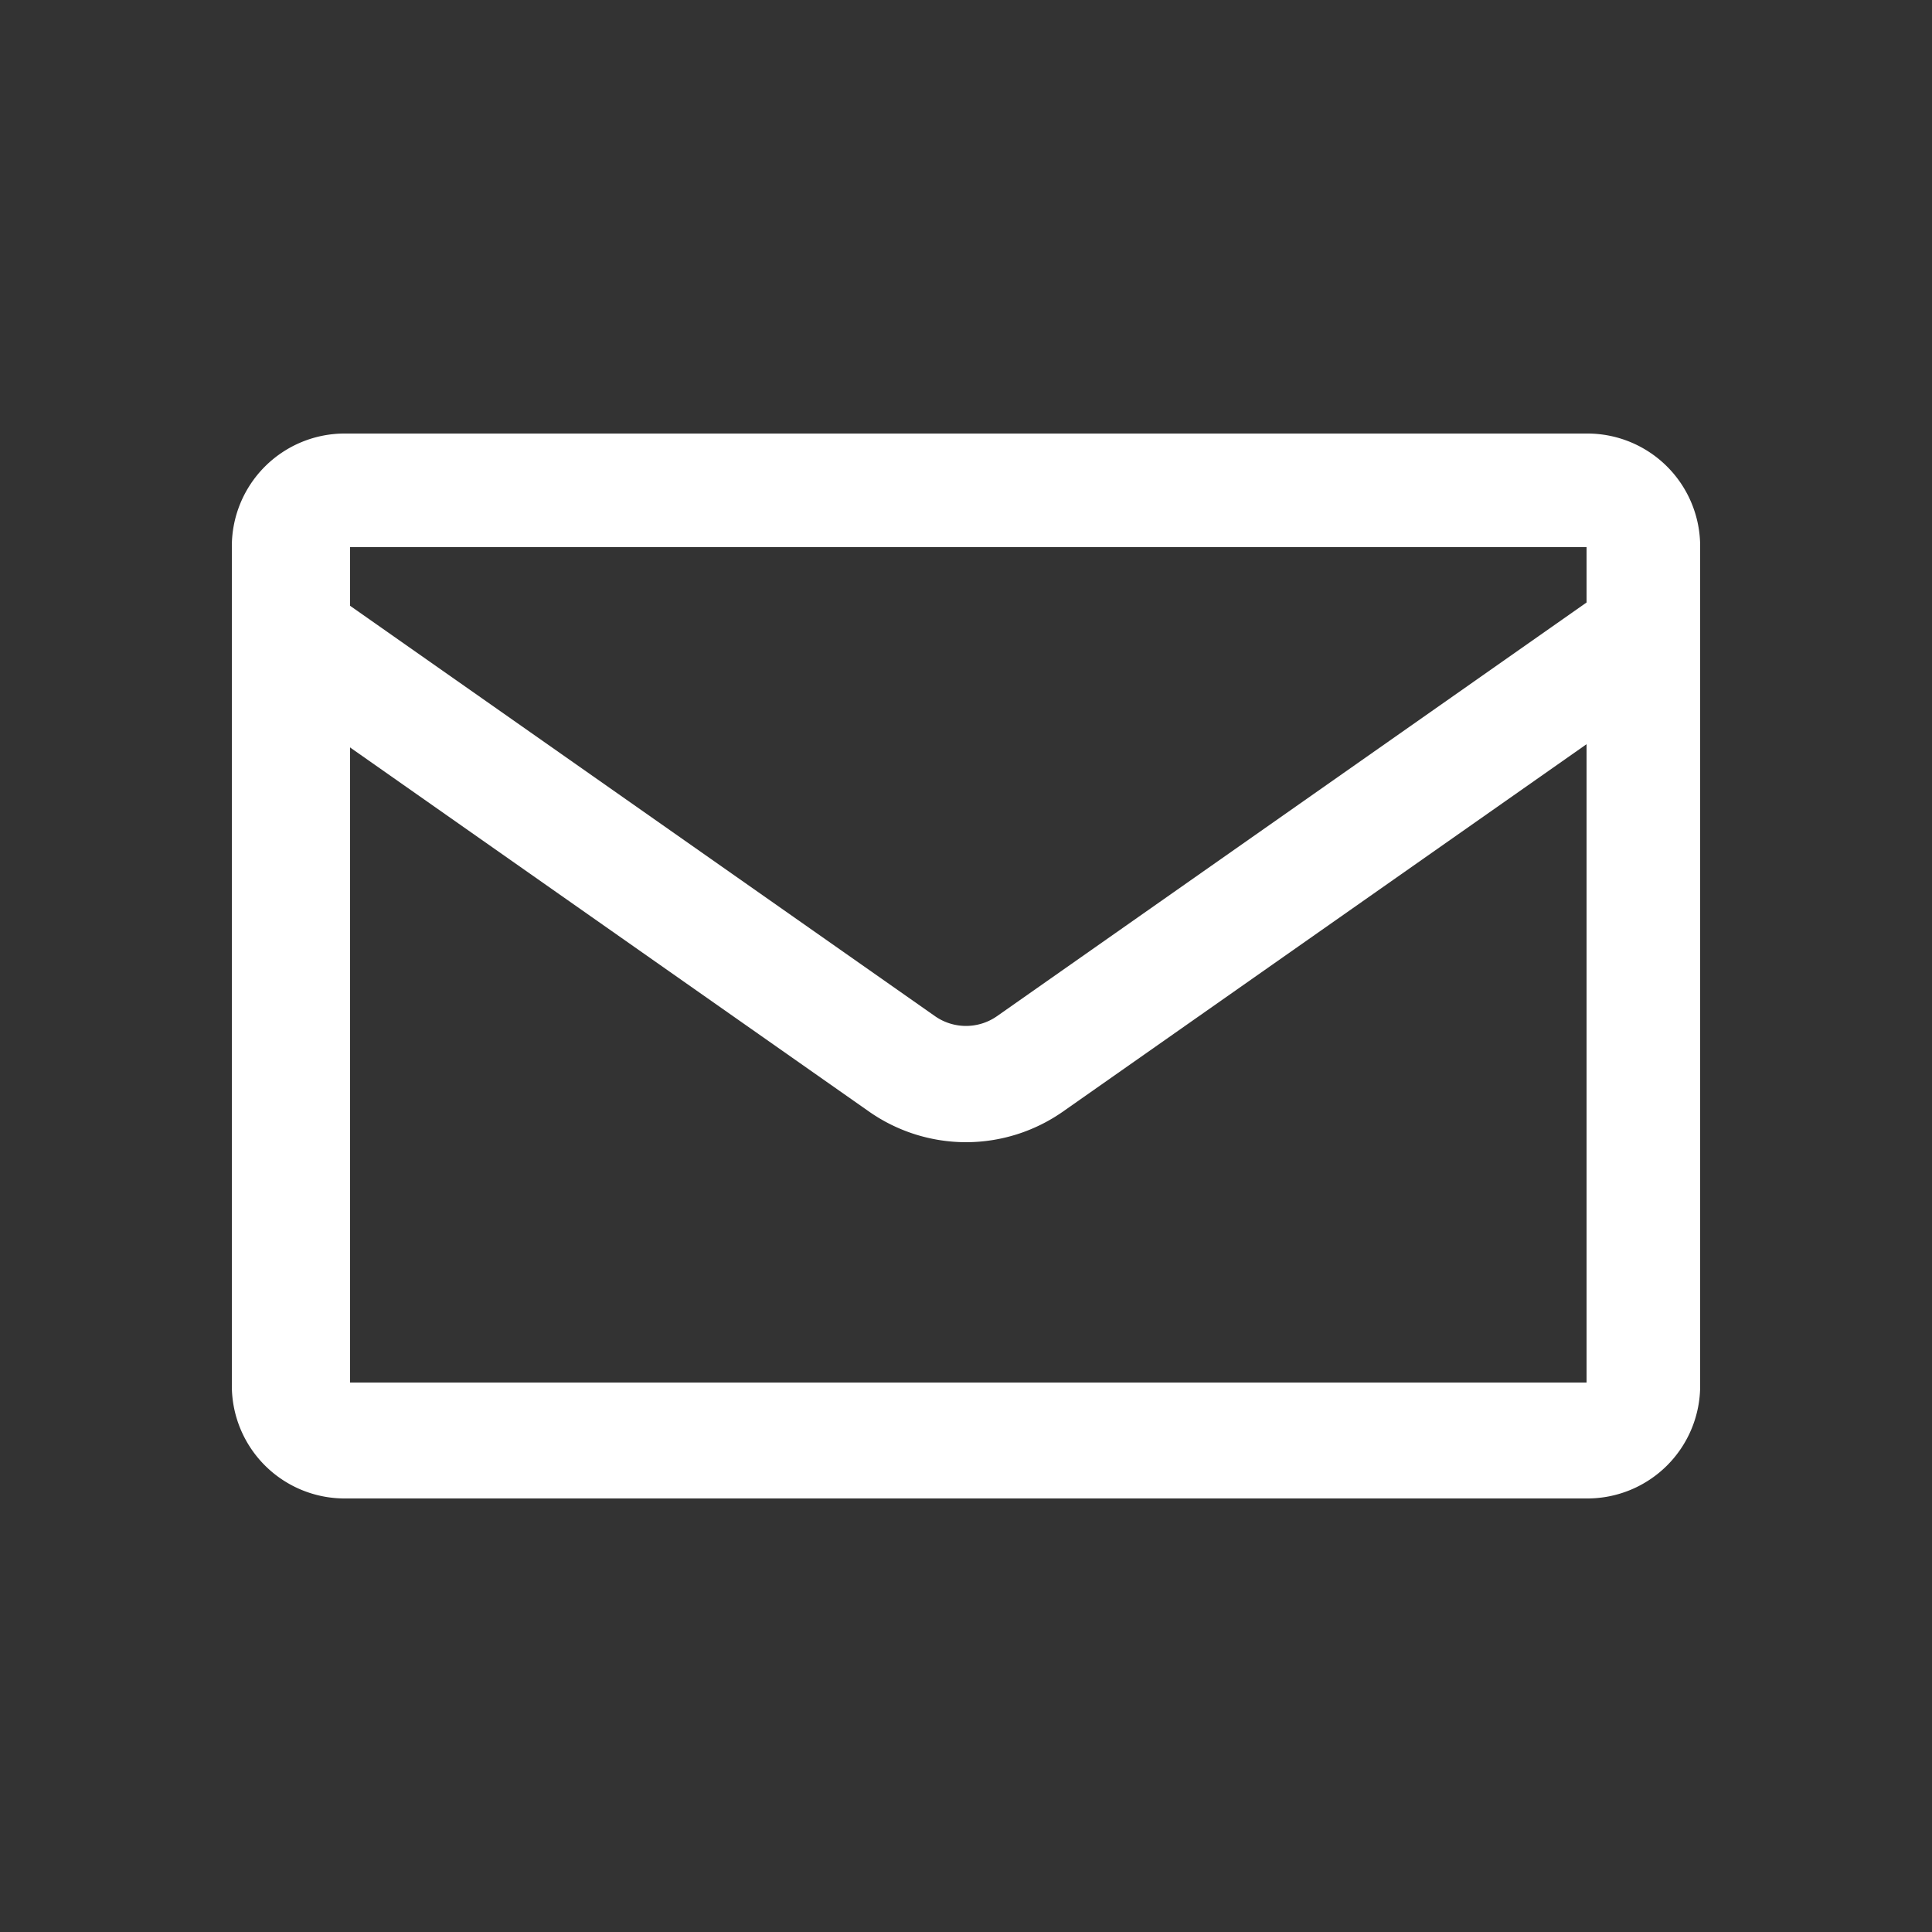
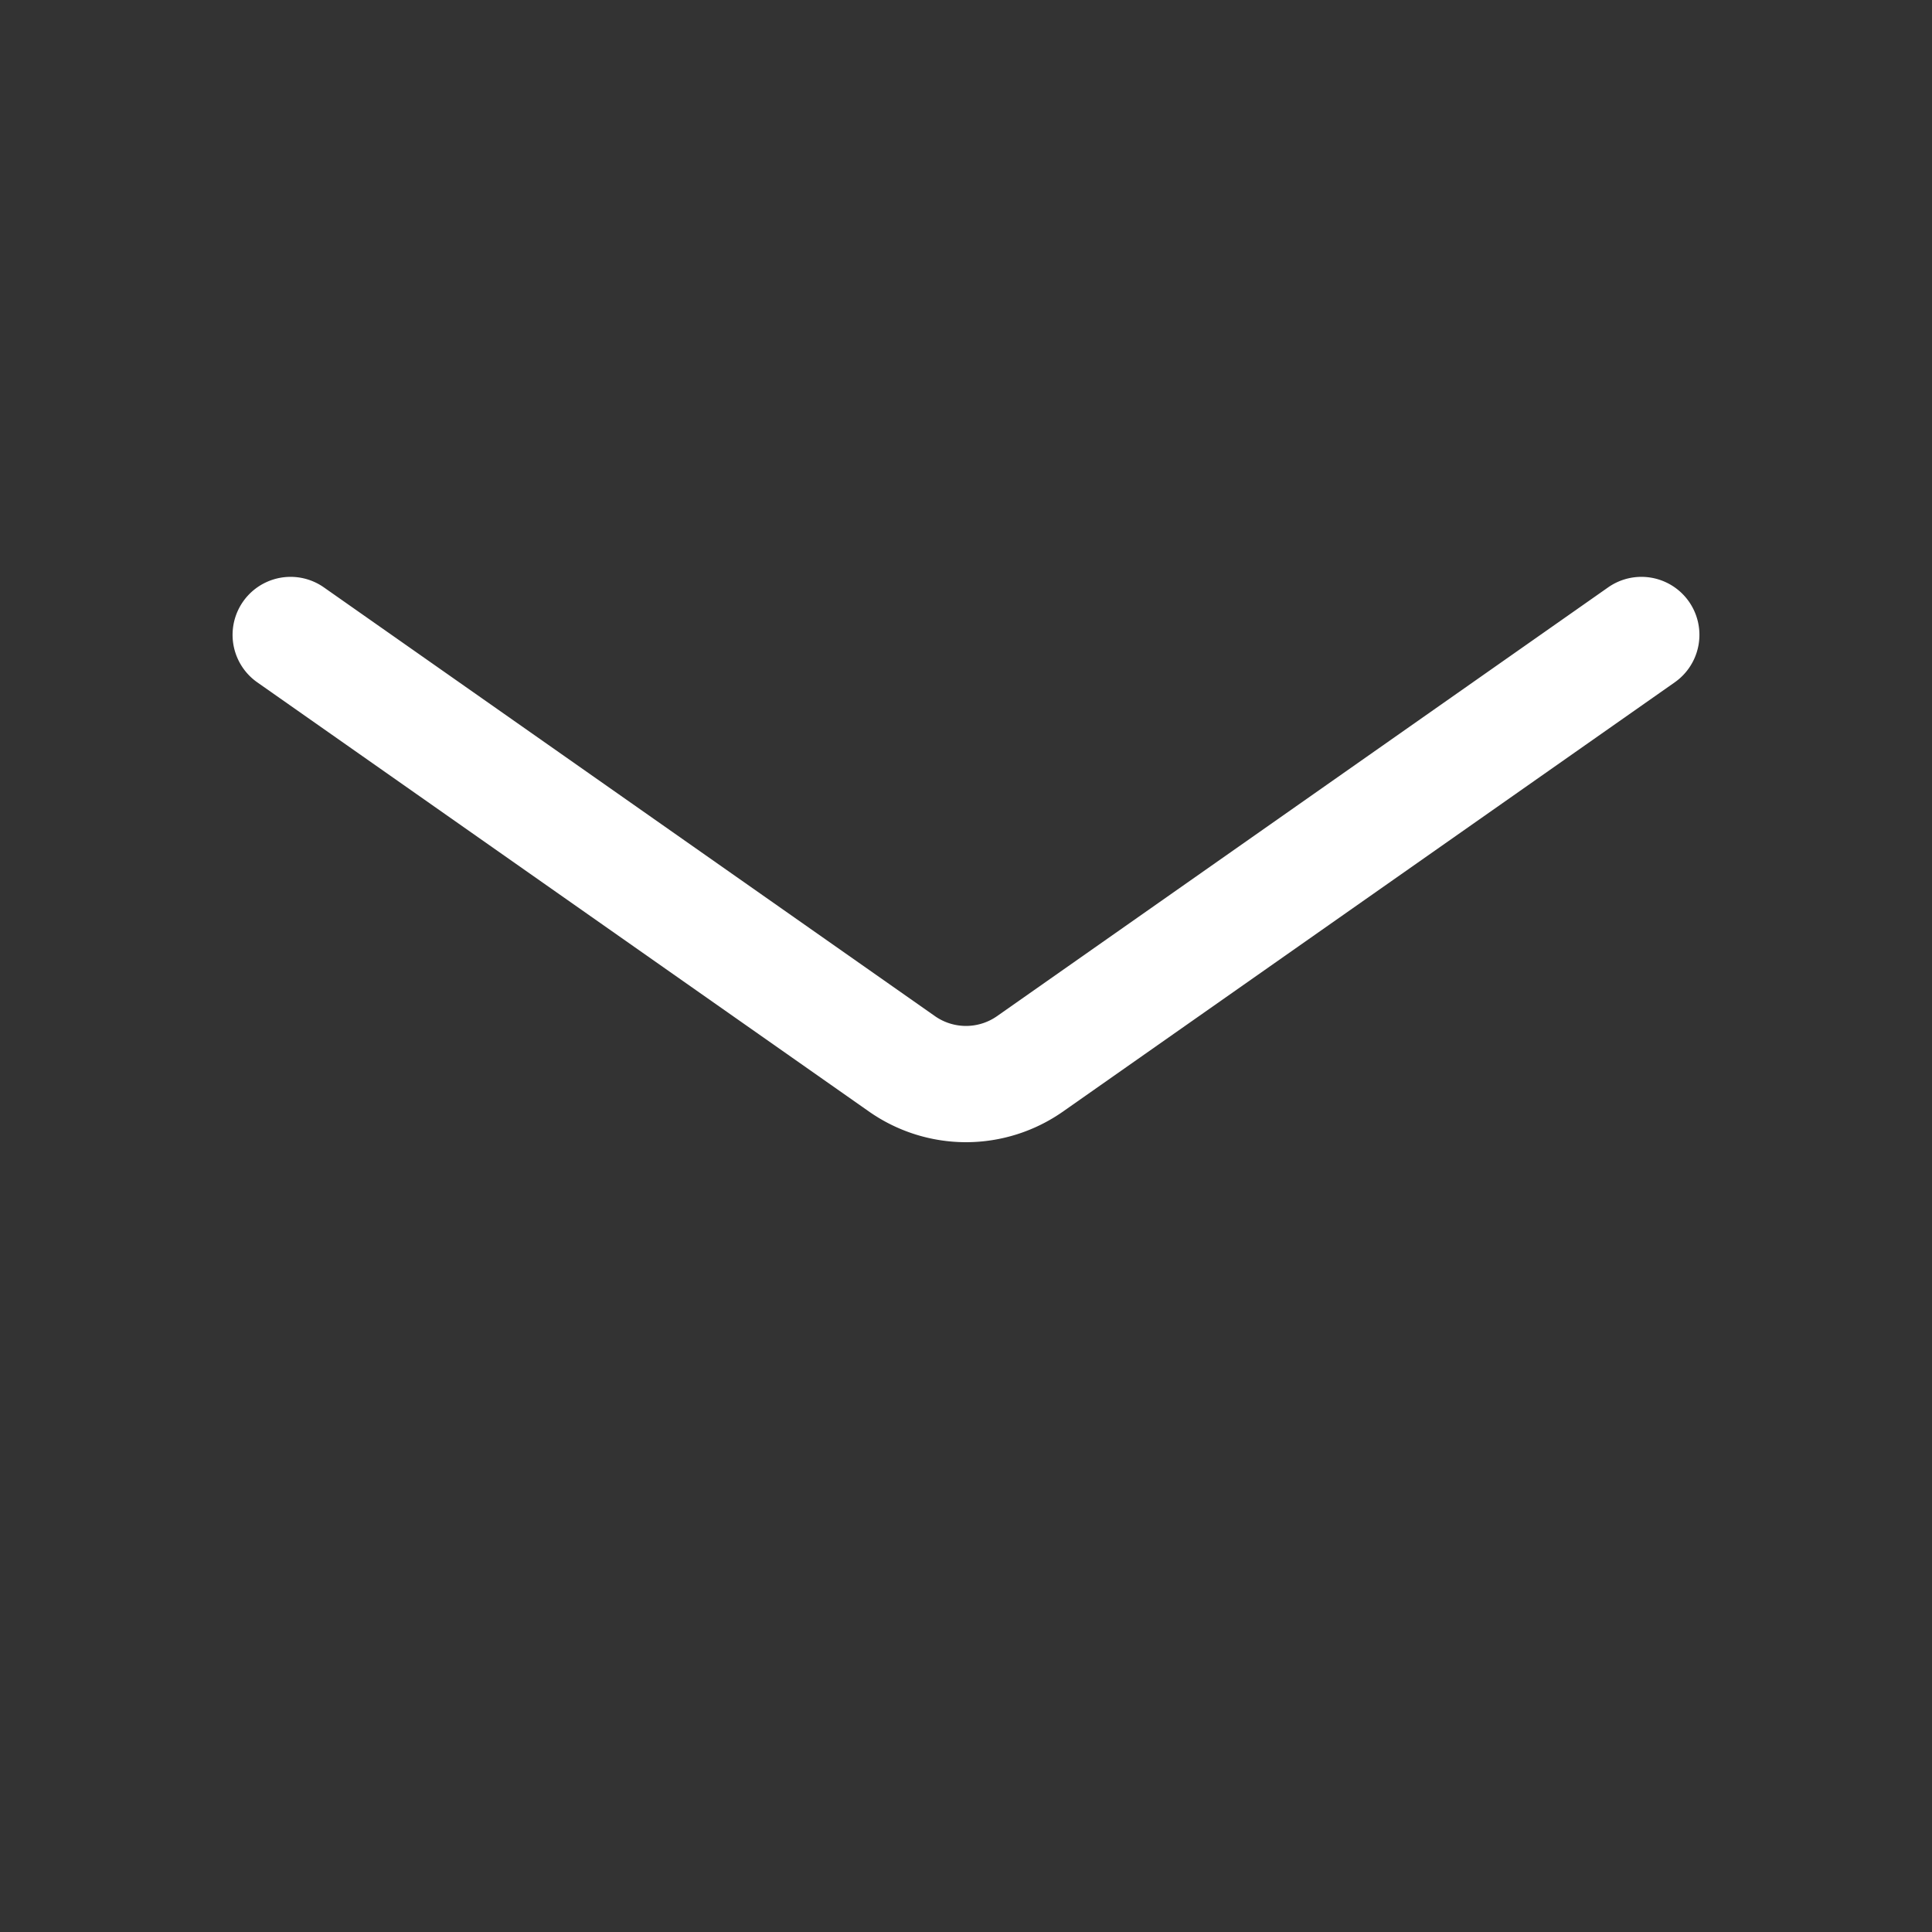
<svg xmlns="http://www.w3.org/2000/svg" viewBox="0 0 25 25">
  <rect x="0" y="0" width="25" height="25" fill="#333333" stroke="none" />
  <defs>
    <style>.cls-1{fill:none;}.cls-2{fill:#fff;}</style>
  </defs>
  <title>form-icon-white-email</title>
  <g id="Layer_2" data-name="Layer 2">
    <g id="Layer_5" data-name="Layer 5">
      <rect class="cls-1" width="25" height="25" />
    </g>
    <g id="cat-icons">
-       <path class="cls-2" d="M20.53,19.39H4.47A1.46,1.46,0,0,1,3,17.92V7.08A1.46,1.46,0,0,1,4.47,5.61H20.53A1.46,1.46,0,0,1,22,7.08V17.92A1.46,1.46,0,0,1,20.53,19.39Zm0-12.31-16,0,0,10.81,16,0Z" />
      <path class="cls-2" d="M12.5,14.78a2.19,2.19,0,0,1-1.26-.4L3.33,8.83a.75.75,0,1,1,.86-1.23l7.91,5.55a.7.7,0,0,0,.8,0l7.91-5.55a.75.75,0,1,1,.86,1.23l-7.91,5.55A2.19,2.19,0,0,1,12.5,14.78Z" />
    </g>
  </g>
</svg>